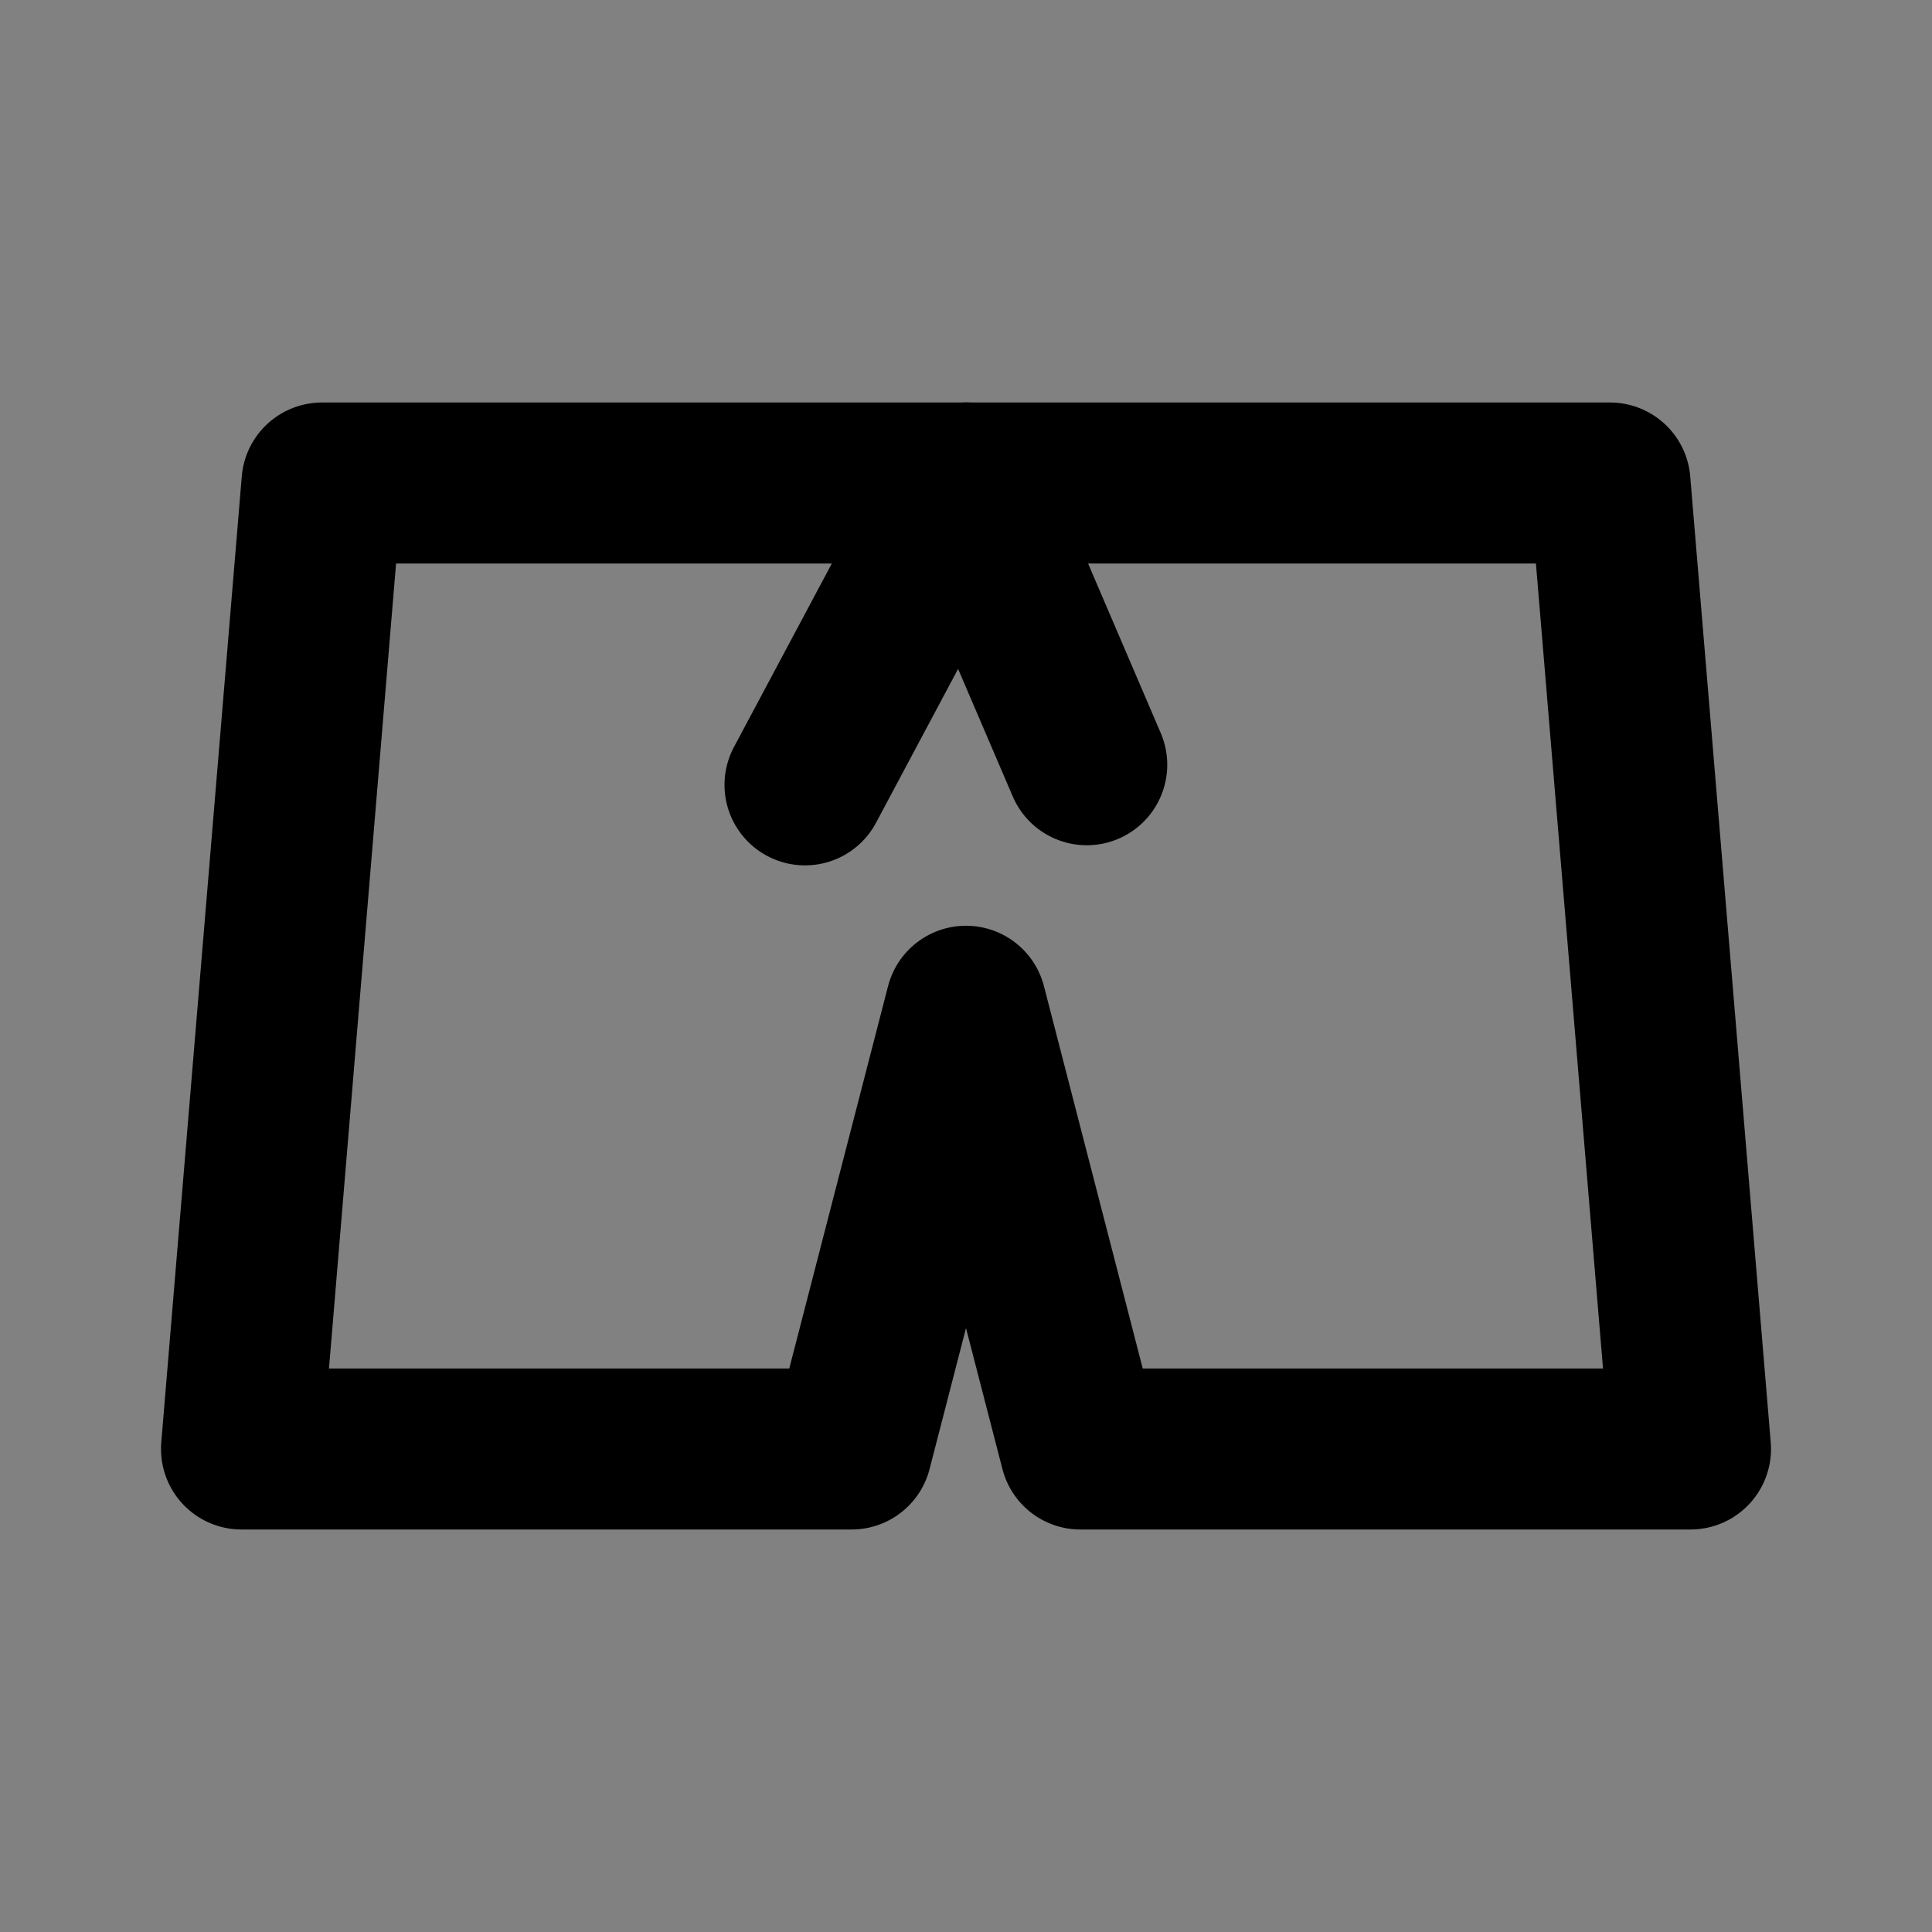
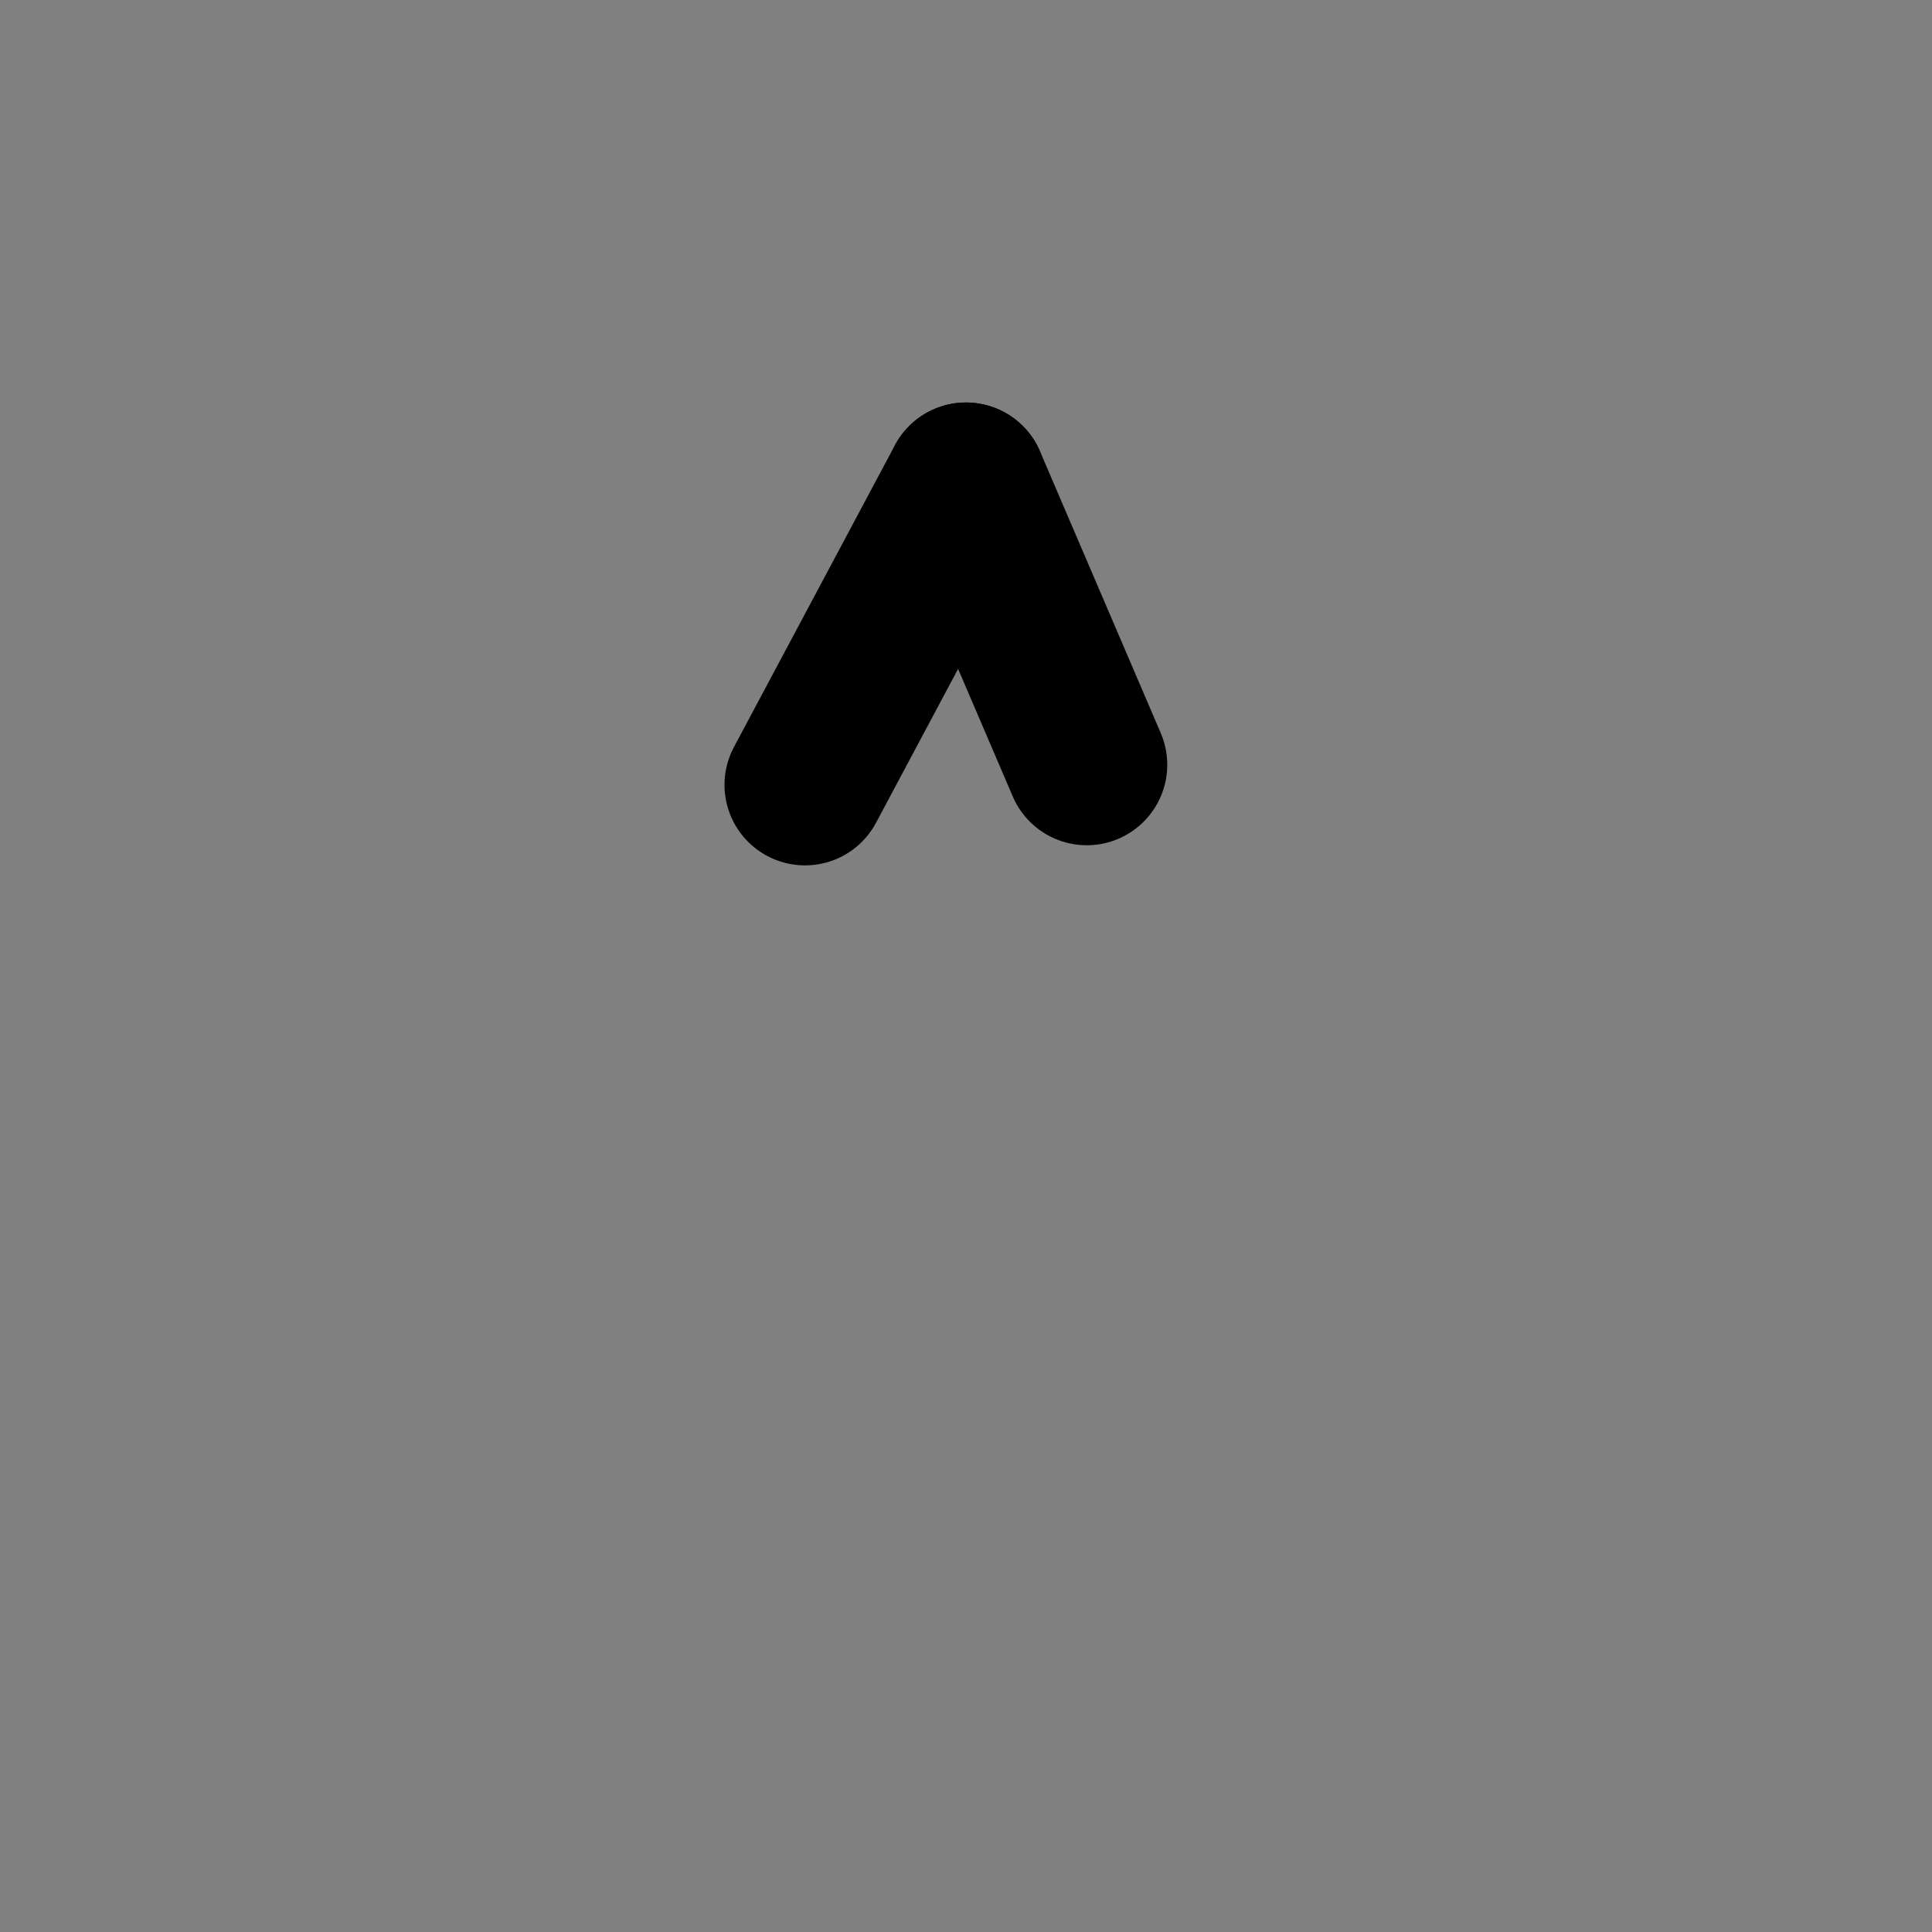
<svg xmlns="http://www.w3.org/2000/svg" width="800px" height="800px" viewBox="0 0 48 48" fill="none">
  <rect x="0" y="0" width="48" height="48" fill="#808080" stroke="none" />
-   <rect width="48" height="48" fill="white" fill-opacity="0.01" />
-   <path d="M6 36L8 12H40L42 36H26.842L24 25L21.158 36H6Z" stroke="#000000" stroke-width="4" stroke-linecap="round" stroke-linejoin="round" />
  <path d="M24 12L27 19" stroke="#000000" stroke-width="4" stroke-linecap="round" stroke-linejoin="round" />
  <path d="M24 12L20 19.5" stroke="#000000" stroke-width="4" stroke-linecap="round" stroke-linejoin="round" />
</svg>